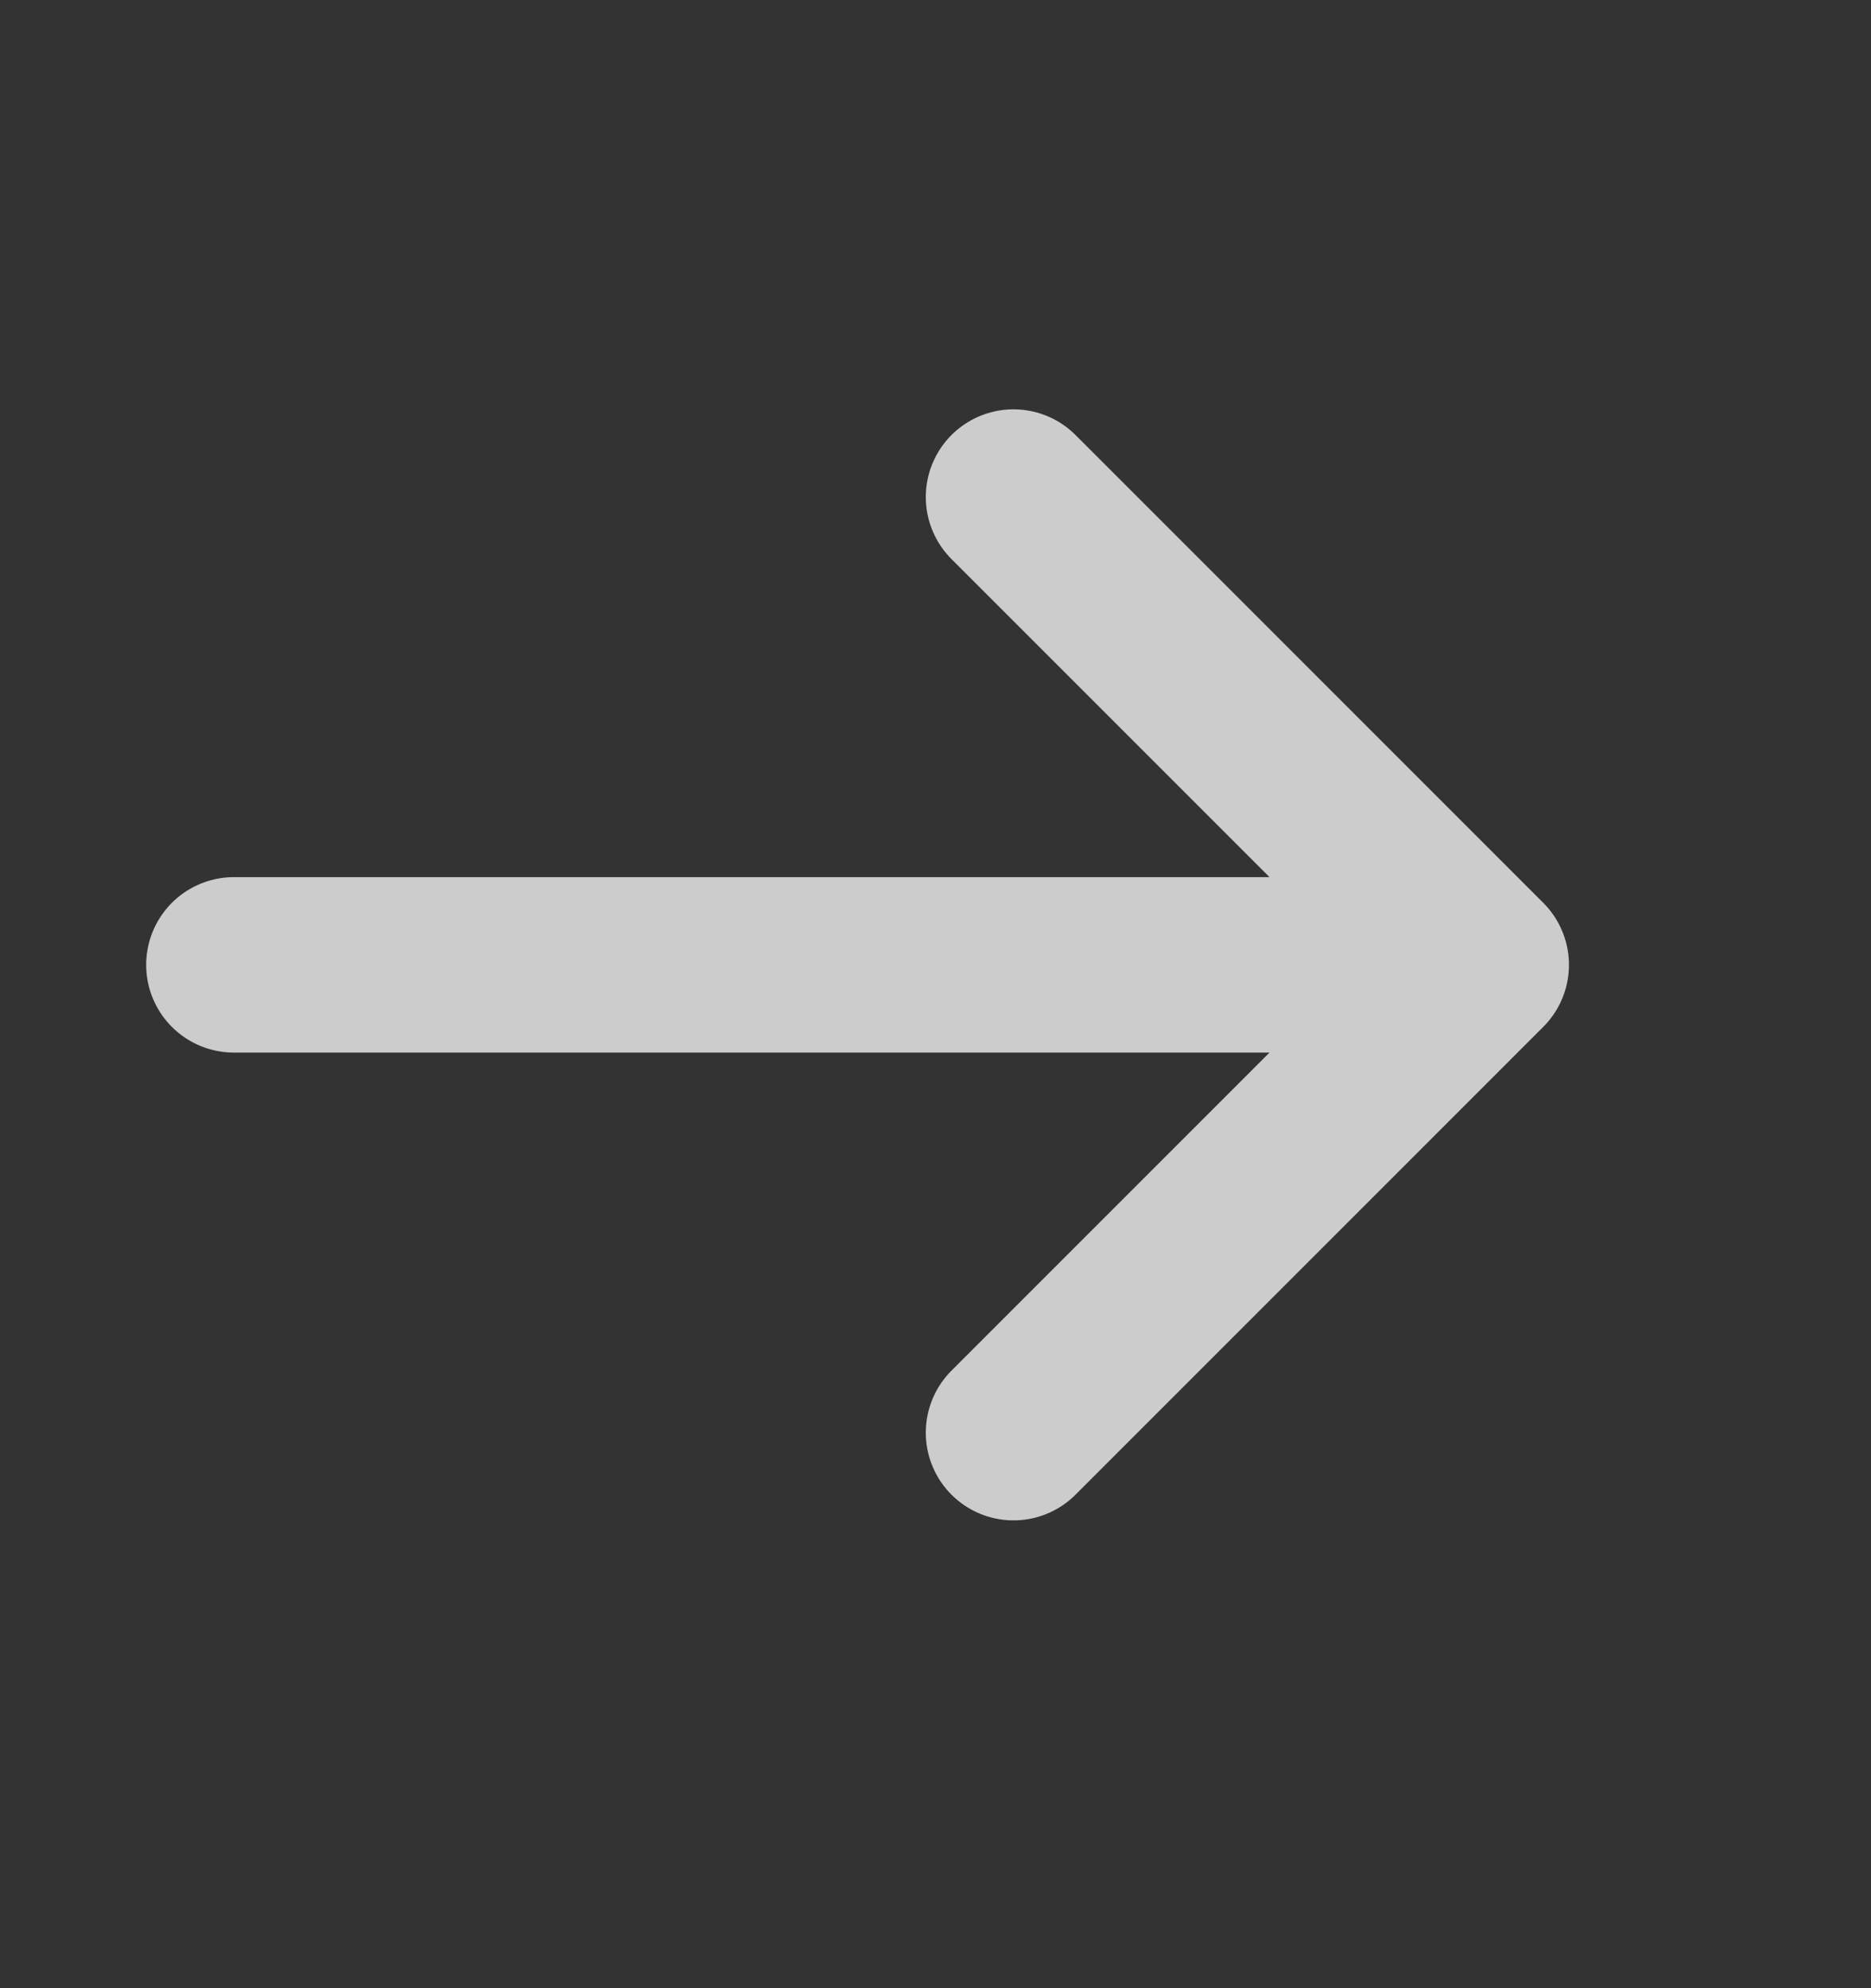
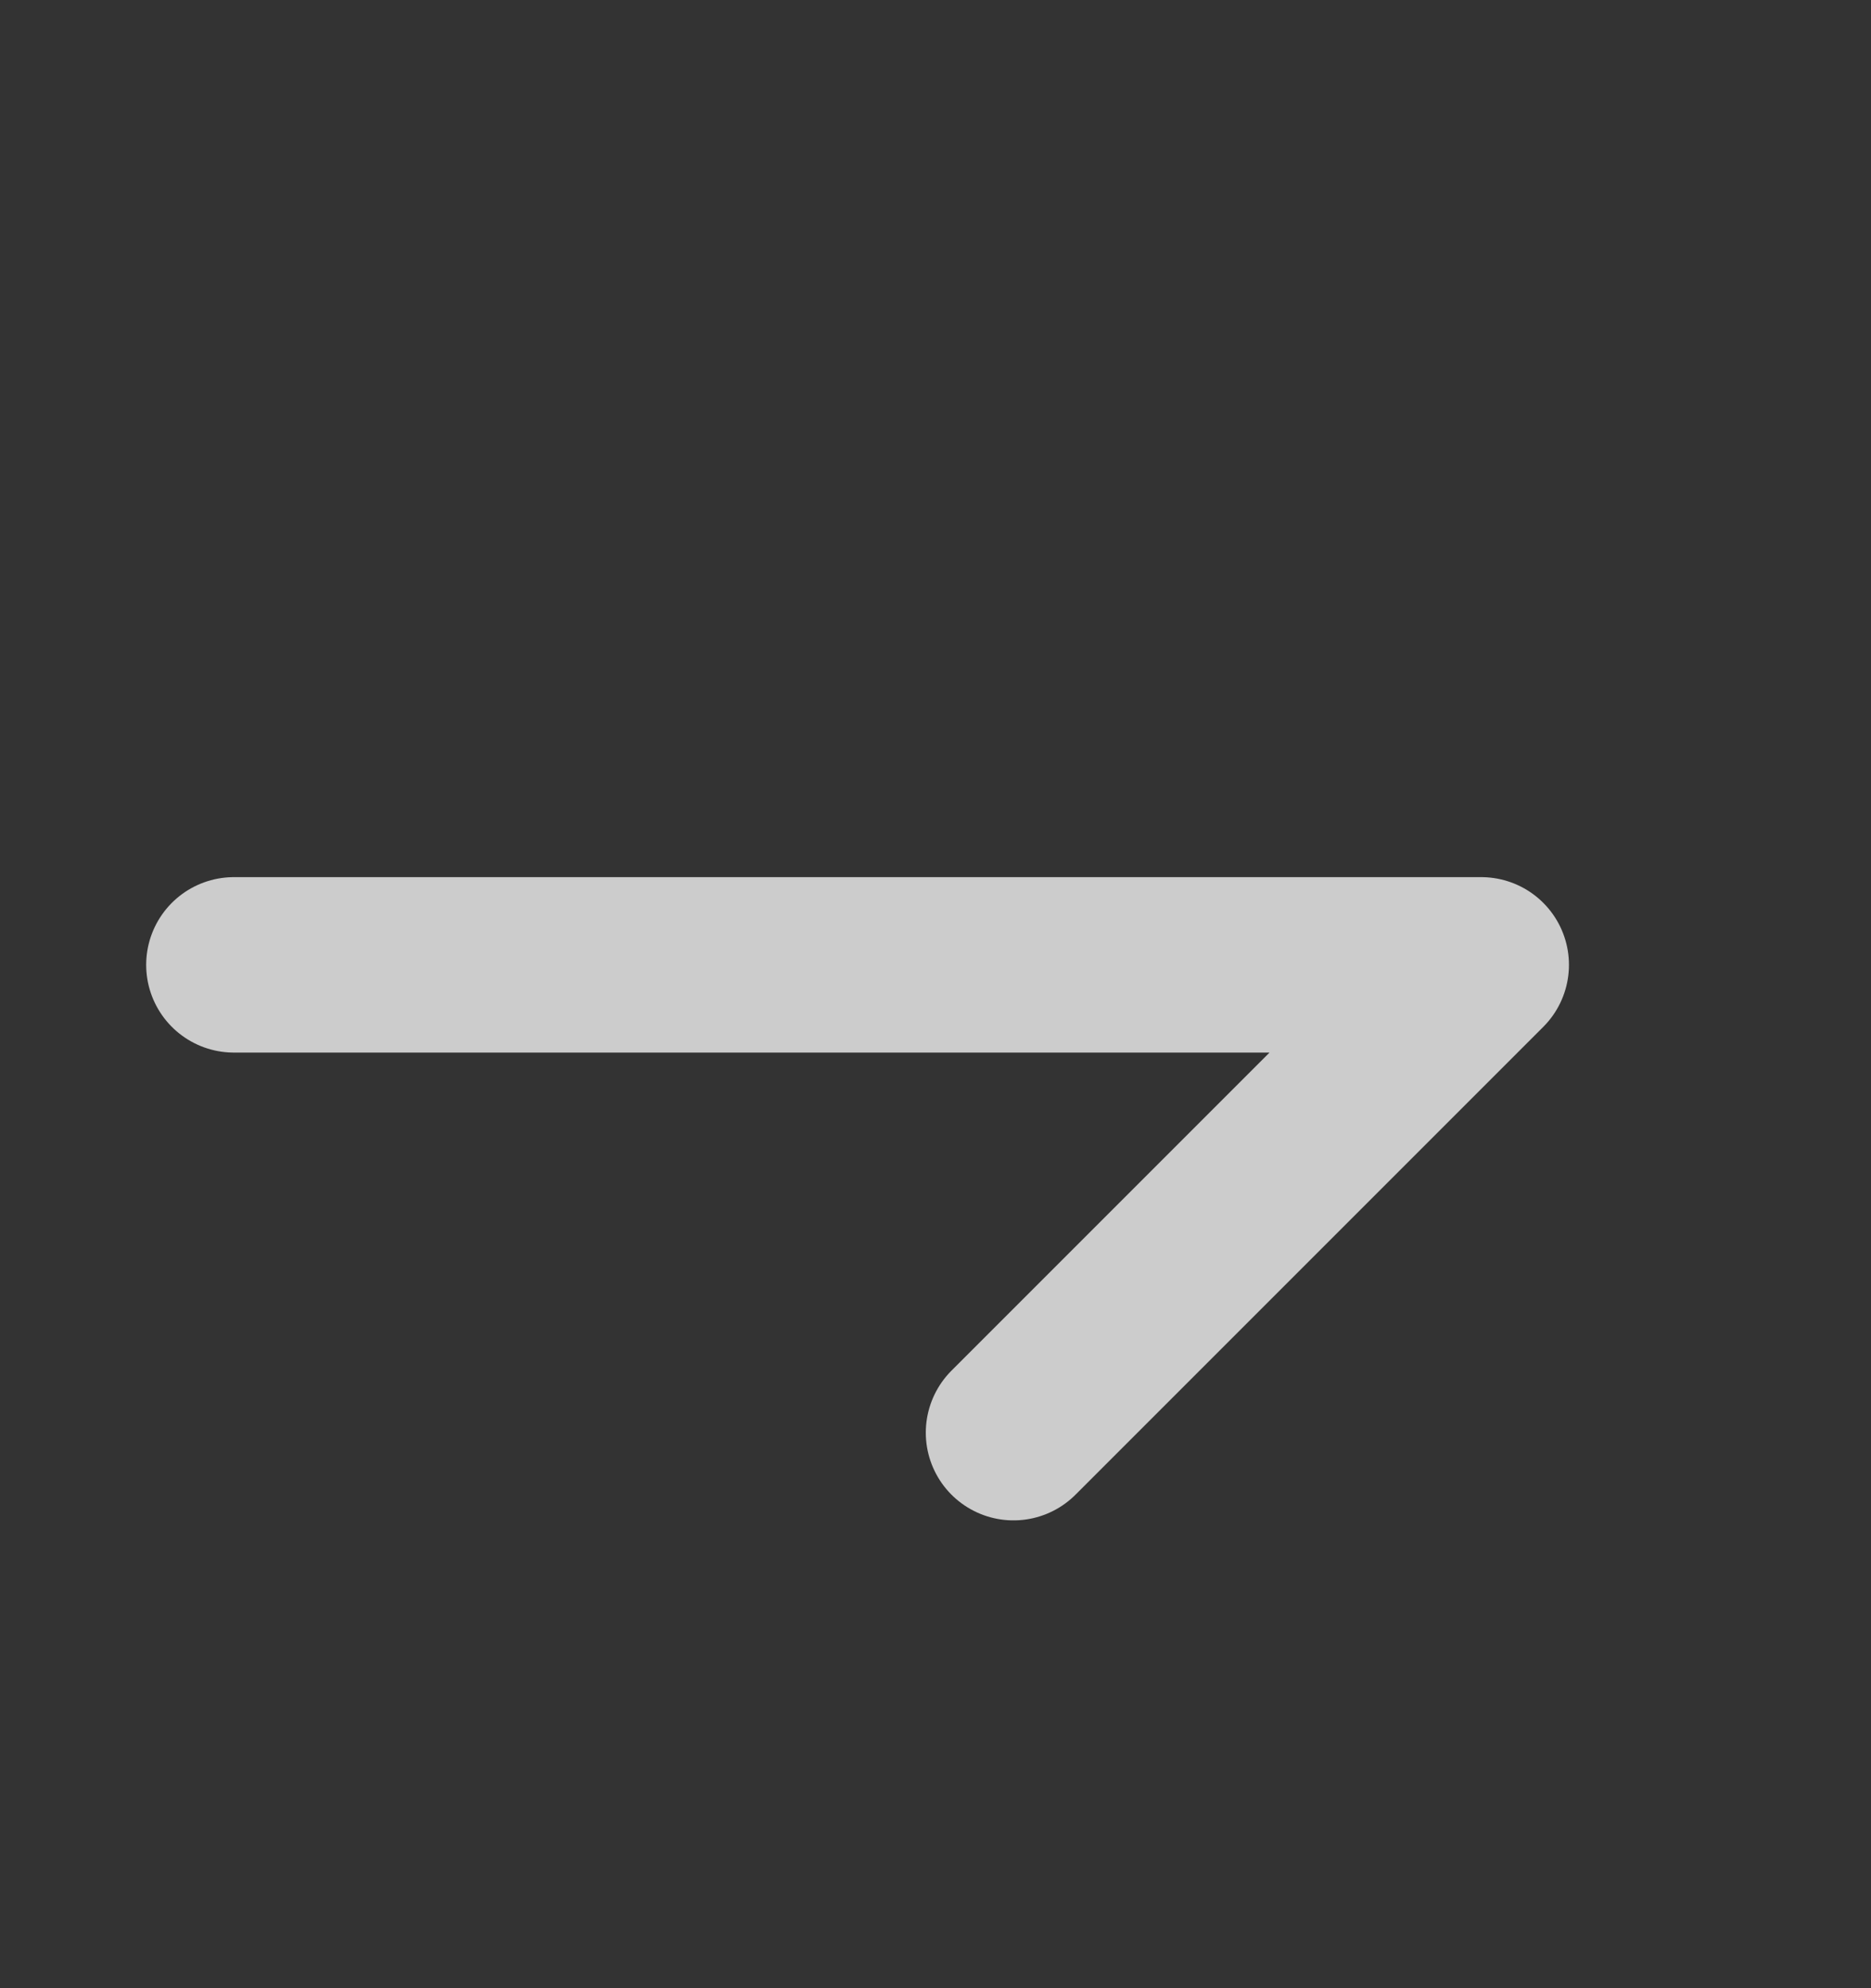
<svg xmlns="http://www.w3.org/2000/svg" width="16" height="17" viewBox="0 0 16 17" fill="none">
  <rect x="0" y="0" width="16" height="17" fill="#333333" stroke="none" />
-   <path d="M2 8.25H12.667M12.667 8.25L8.667 4.25M12.667 8.25L8.667 12.25" stroke="white" stroke-opacity="0.75" stroke-width="1.5" stroke-linecap="round" stroke-linejoin="round" />
+   <path d="M2 8.25H12.667M12.667 8.25M12.667 8.25L8.667 12.25" stroke="white" stroke-opacity="0.75" stroke-width="1.5" stroke-linecap="round" stroke-linejoin="round" />
</svg>